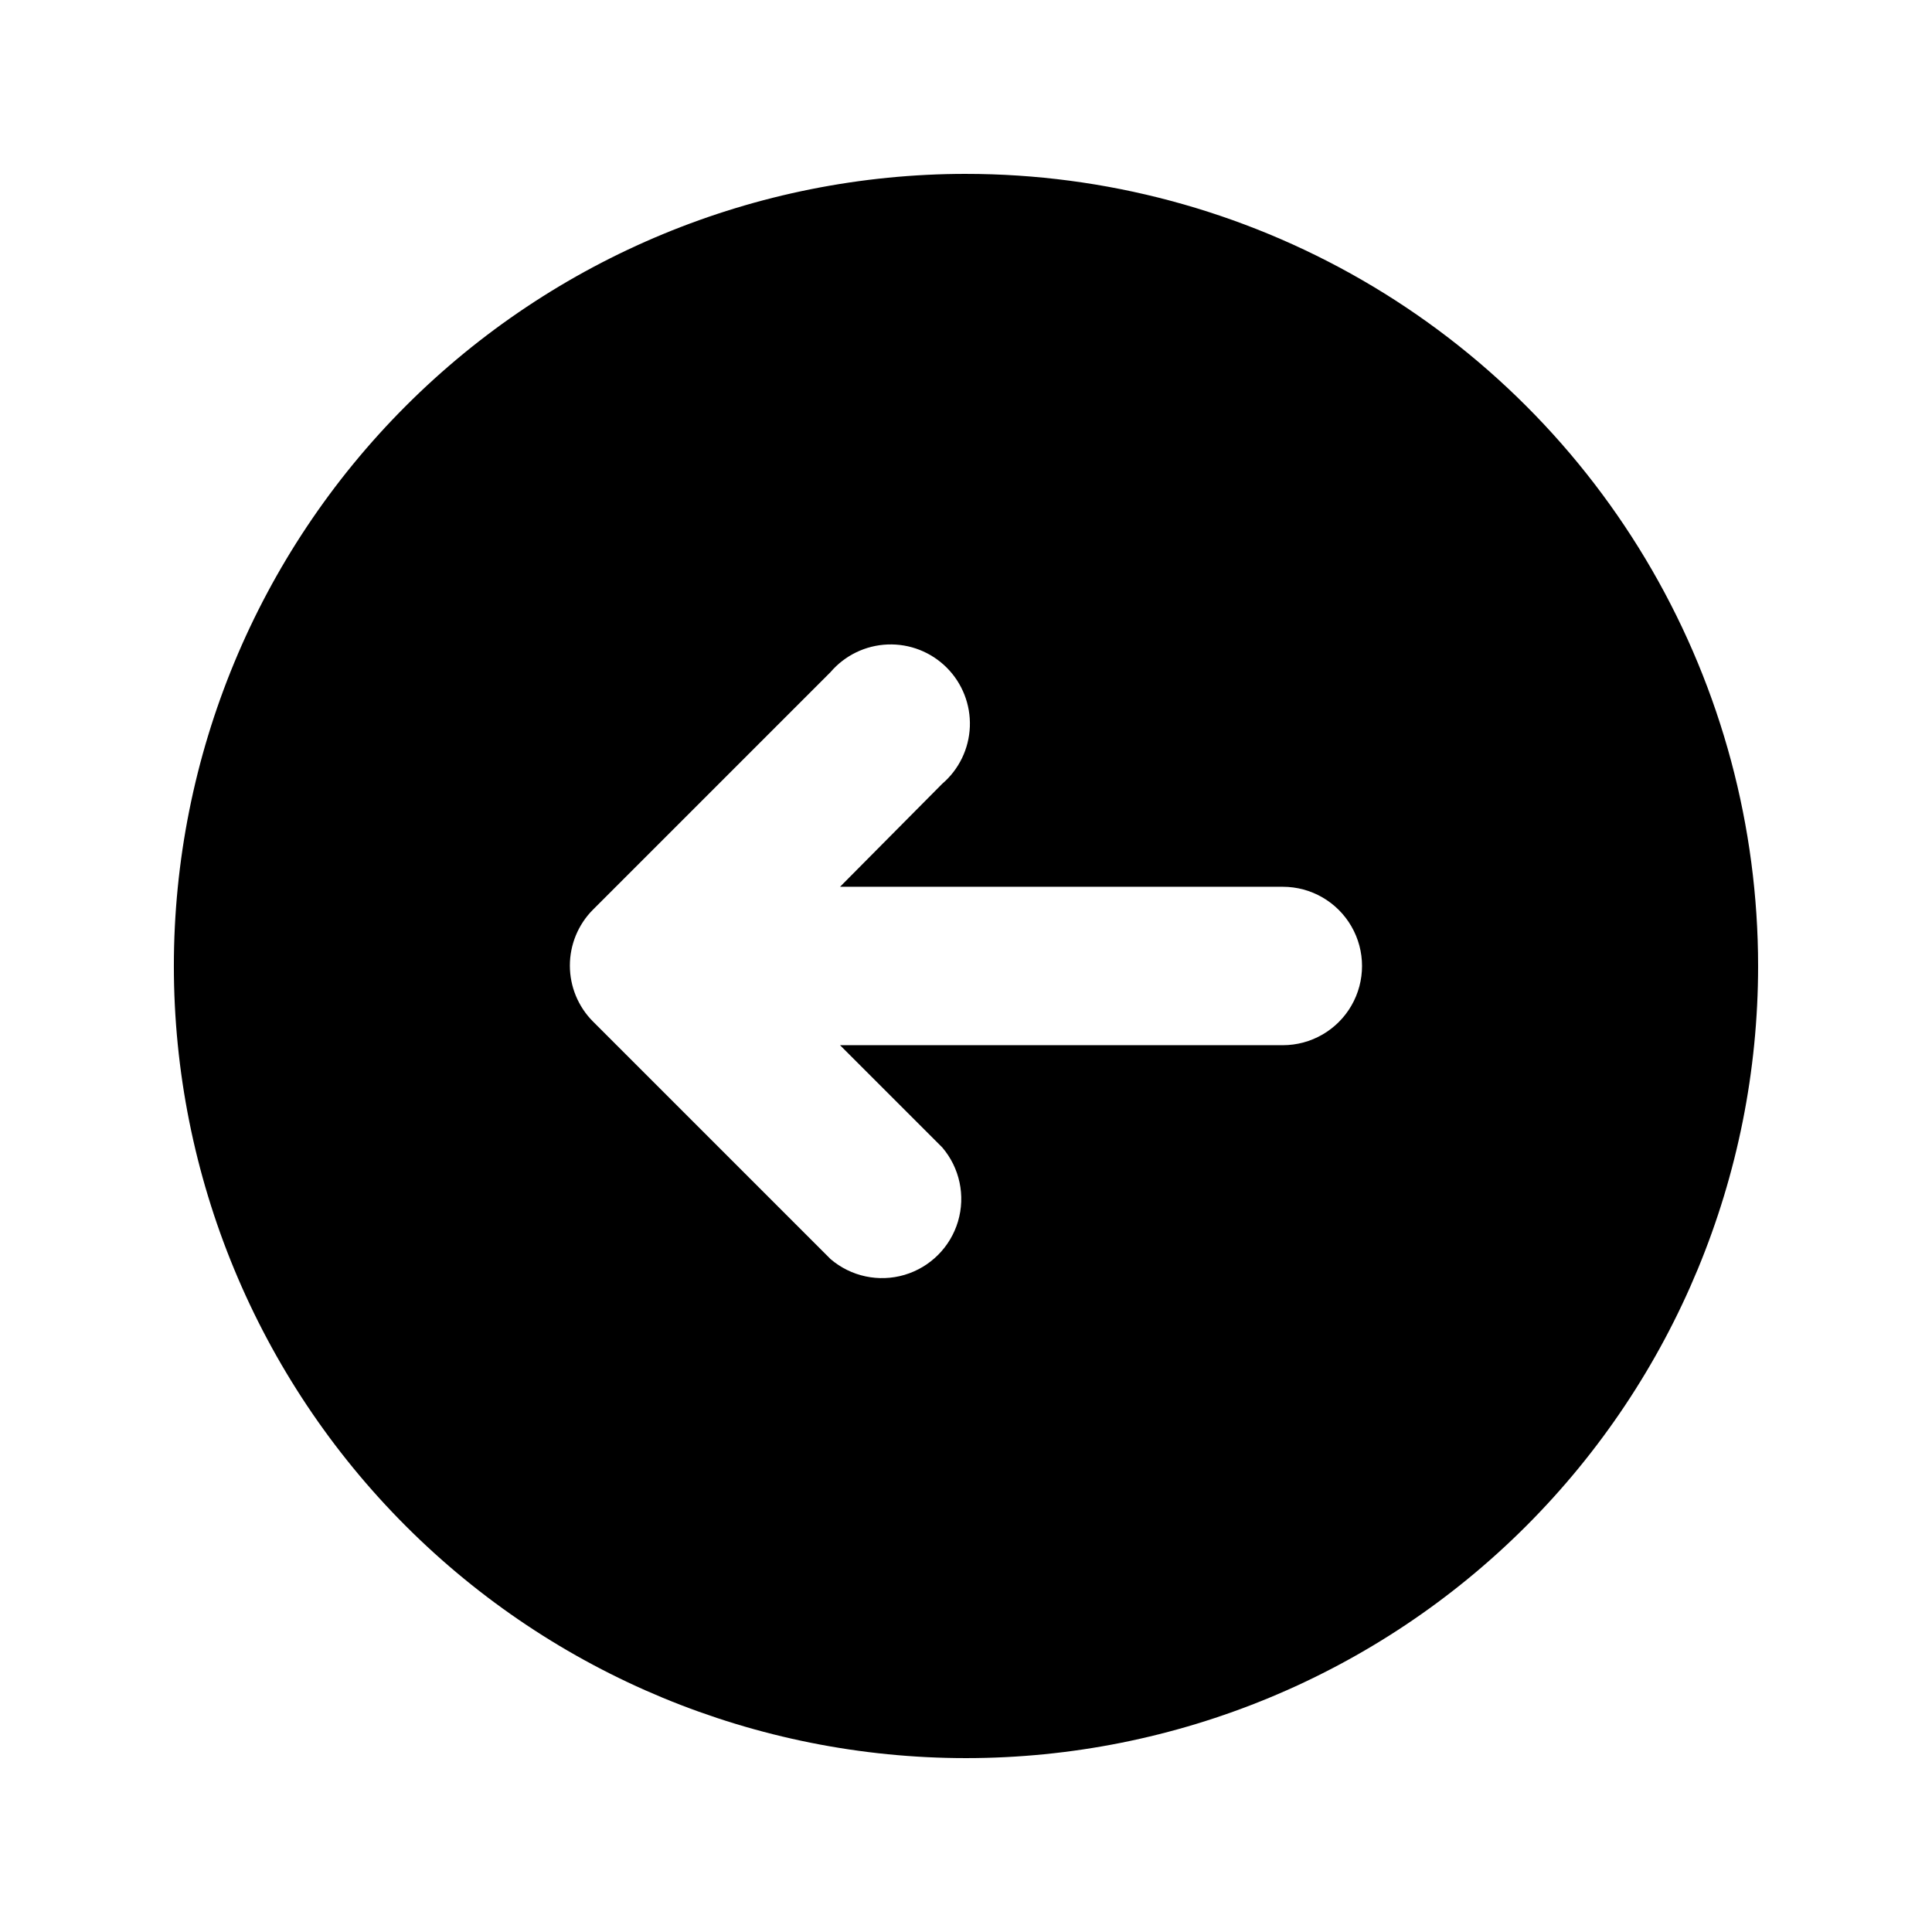
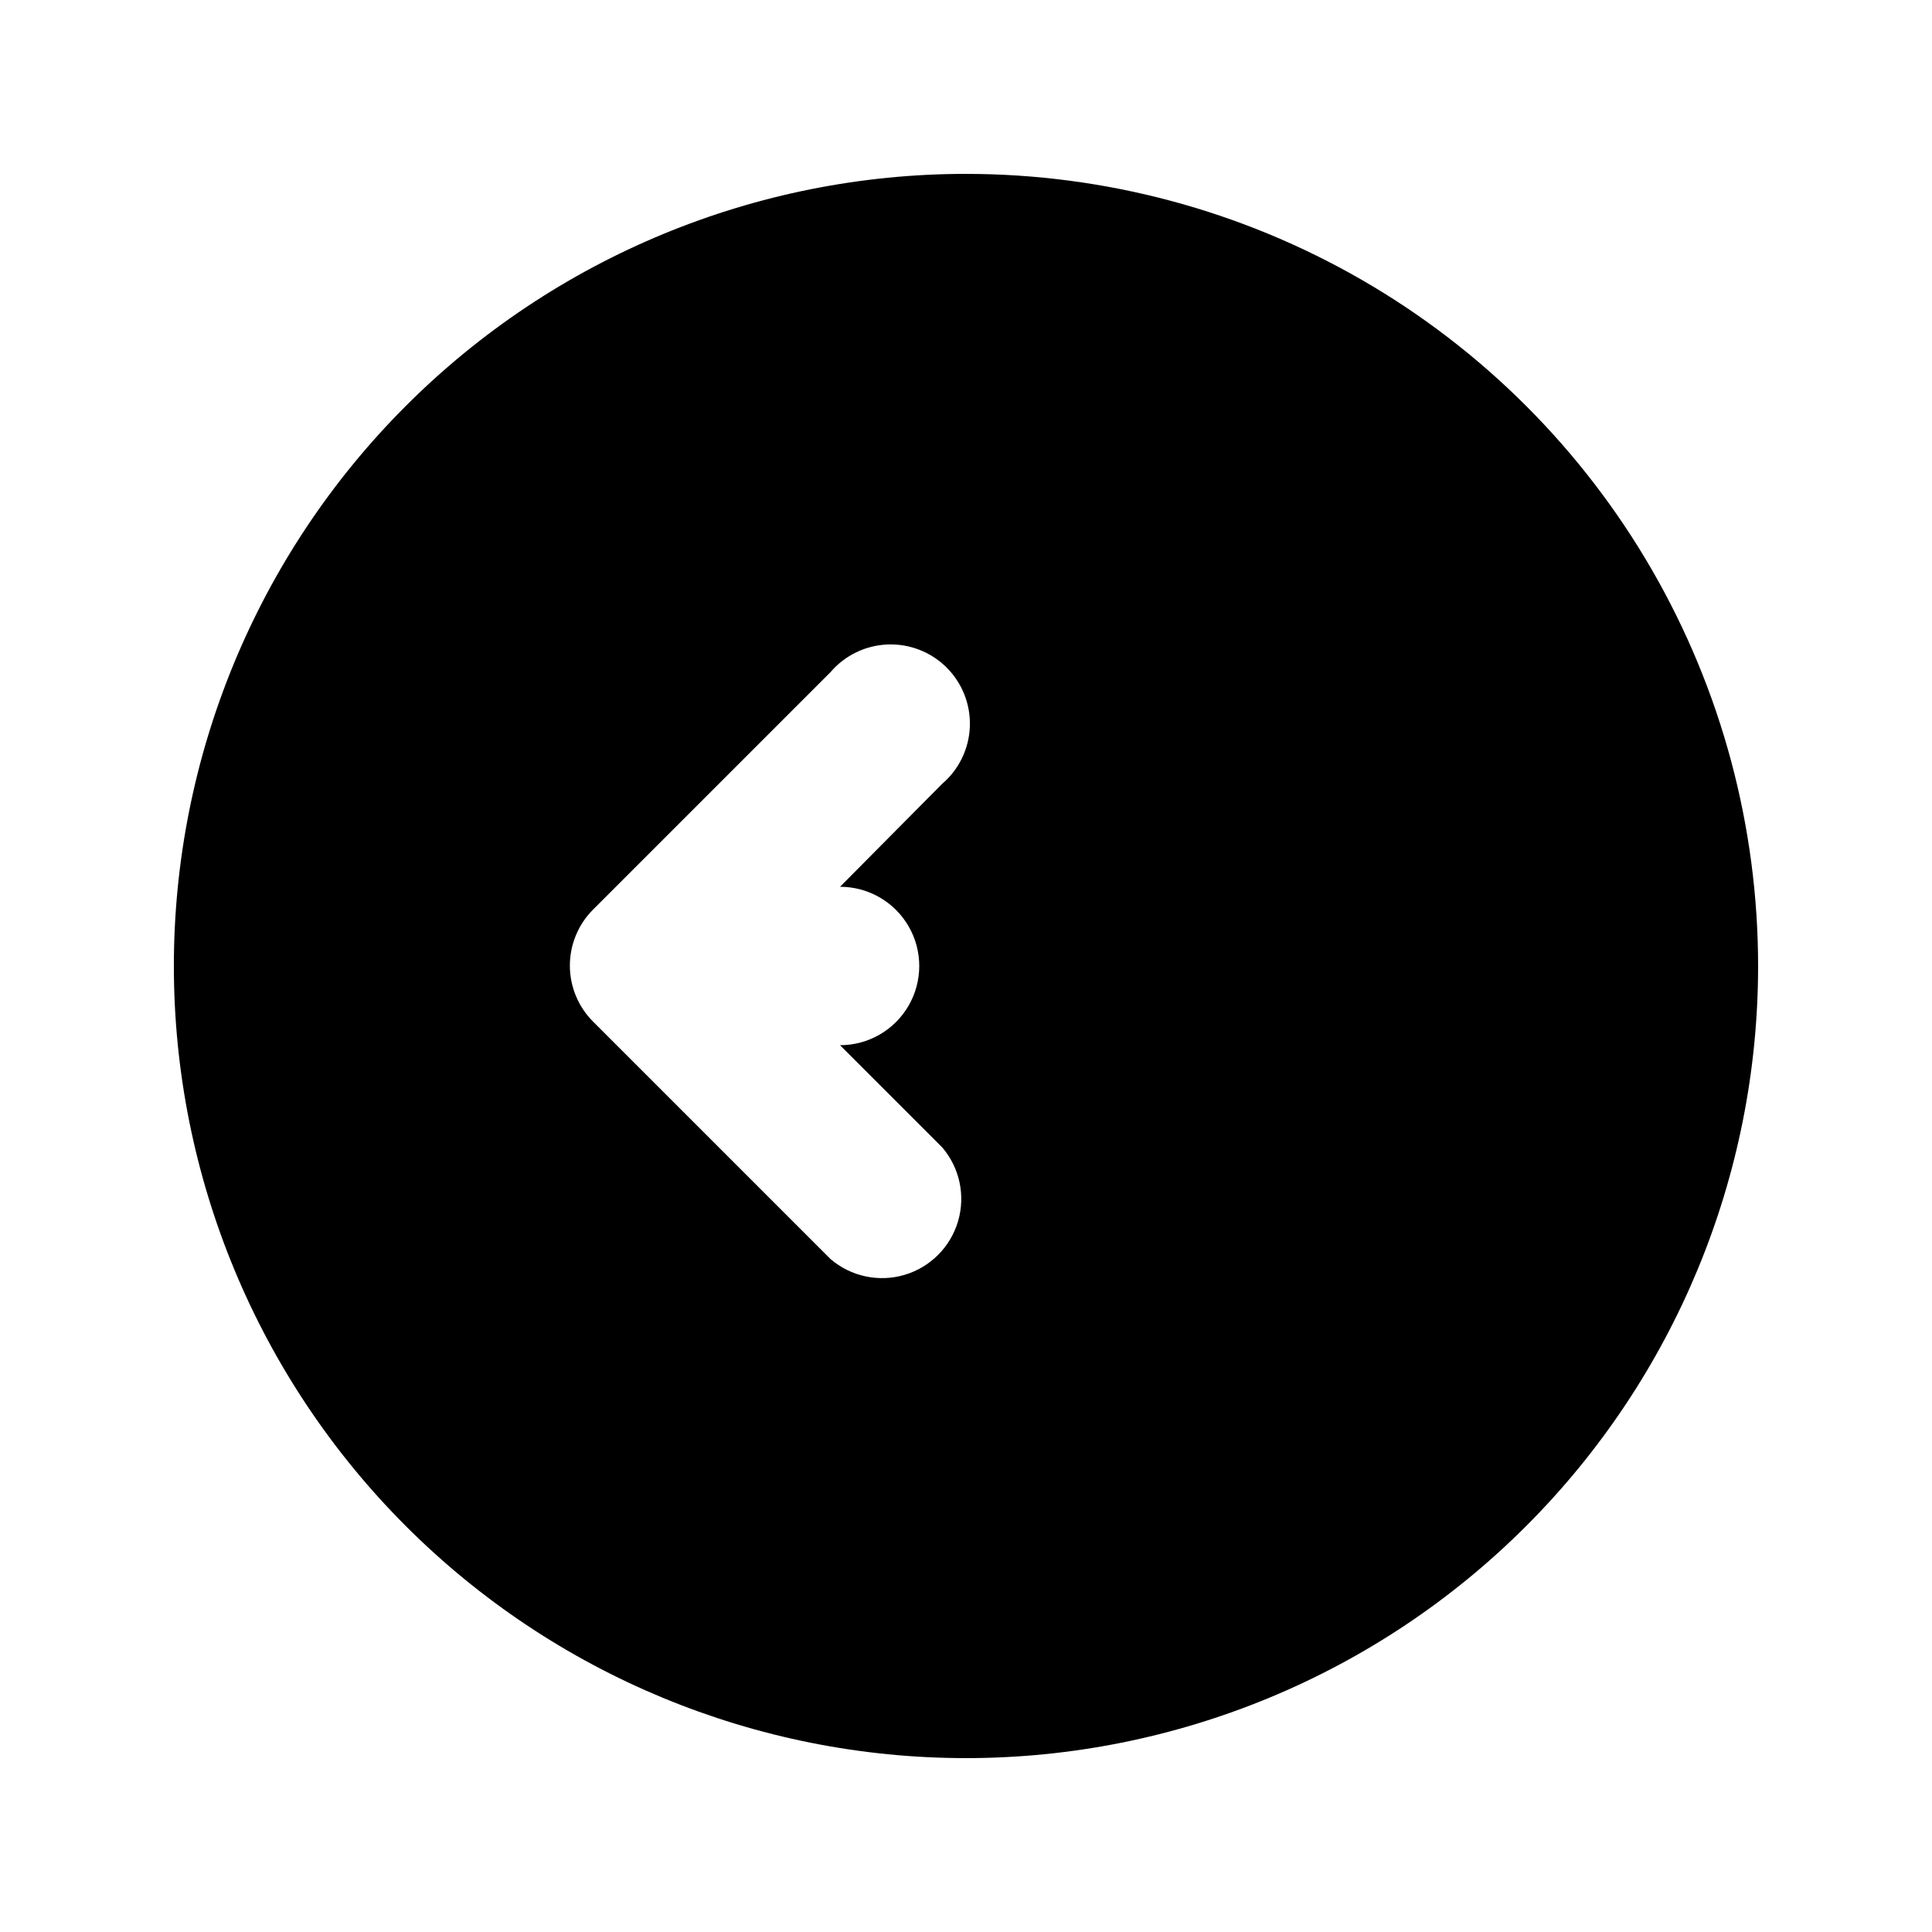
<svg xmlns="http://www.w3.org/2000/svg" fill="#000000" width="800px" height="800px" version="1.1" viewBox="144 144 512 512">
-   <path d="m400 190.08c-55.676 0-109.07 22.117-148.44 61.484s-61.484 92.762-61.484 148.44c0 55.672 22.117 109.07 61.484 148.43 39.367 39.367 92.762 61.484 148.44 61.484 55.672 0 109.07-22.117 148.43-61.484 39.367-39.367 61.484-92.762 61.484-148.43 0-36.852-9.699-73.051-28.121-104.96-18.426-31.914-44.926-58.414-76.84-76.836-31.91-18.426-68.109-28.125-104.96-28.125zm83.969 230.91h-117.35l27.078 27.078c4.629 5.402 6.207 12.785 4.188 19.609-2.019 6.82-7.356 12.156-14.176 14.176-6.824 2.016-14.203 0.441-19.609-4.188l-62.977-62.977c-3.91-3.93-6.102-9.254-6.102-14.797 0-5.547 2.191-10.867 6.102-14.801l62.977-62.977c3.805-4.441 9.289-7.094 15.133-7.32 5.848-0.227 11.52 1.996 15.656 6.133 4.137 4.137 6.359 9.809 6.133 15.652-0.227 5.844-2.879 11.332-7.324 15.133l-27.078 27.293h117.34c7.5 0 14.434 4 18.18 10.496 3.75 6.492 3.75 14.496 0 20.992-3.746 6.492-10.68 10.496-18.18 10.496z" />
+   <path d="m400 190.08c-55.676 0-109.07 22.117-148.44 61.484s-61.484 92.762-61.484 148.44c0 55.672 22.117 109.07 61.484 148.43 39.367 39.367 92.762 61.484 148.44 61.484 55.672 0 109.07-22.117 148.43-61.484 39.367-39.367 61.484-92.762 61.484-148.43 0-36.852-9.699-73.051-28.121-104.96-18.426-31.914-44.926-58.414-76.84-76.836-31.91-18.426-68.109-28.125-104.96-28.125zm83.969 230.91h-117.35l27.078 27.078c4.629 5.402 6.207 12.785 4.188 19.609-2.019 6.82-7.356 12.156-14.176 14.176-6.824 2.016-14.203 0.441-19.609-4.188l-62.977-62.977c-3.91-3.93-6.102-9.254-6.102-14.797 0-5.547 2.191-10.867 6.102-14.801l62.977-62.977c3.805-4.441 9.289-7.094 15.133-7.32 5.848-0.227 11.52 1.996 15.656 6.133 4.137 4.137 6.359 9.809 6.133 15.652-0.227 5.844-2.879 11.332-7.324 15.133l-27.078 27.293c7.5 0 14.434 4 18.18 10.496 3.75 6.492 3.75 14.496 0 20.992-3.746 6.492-10.68 10.496-18.18 10.496z" />
</svg>